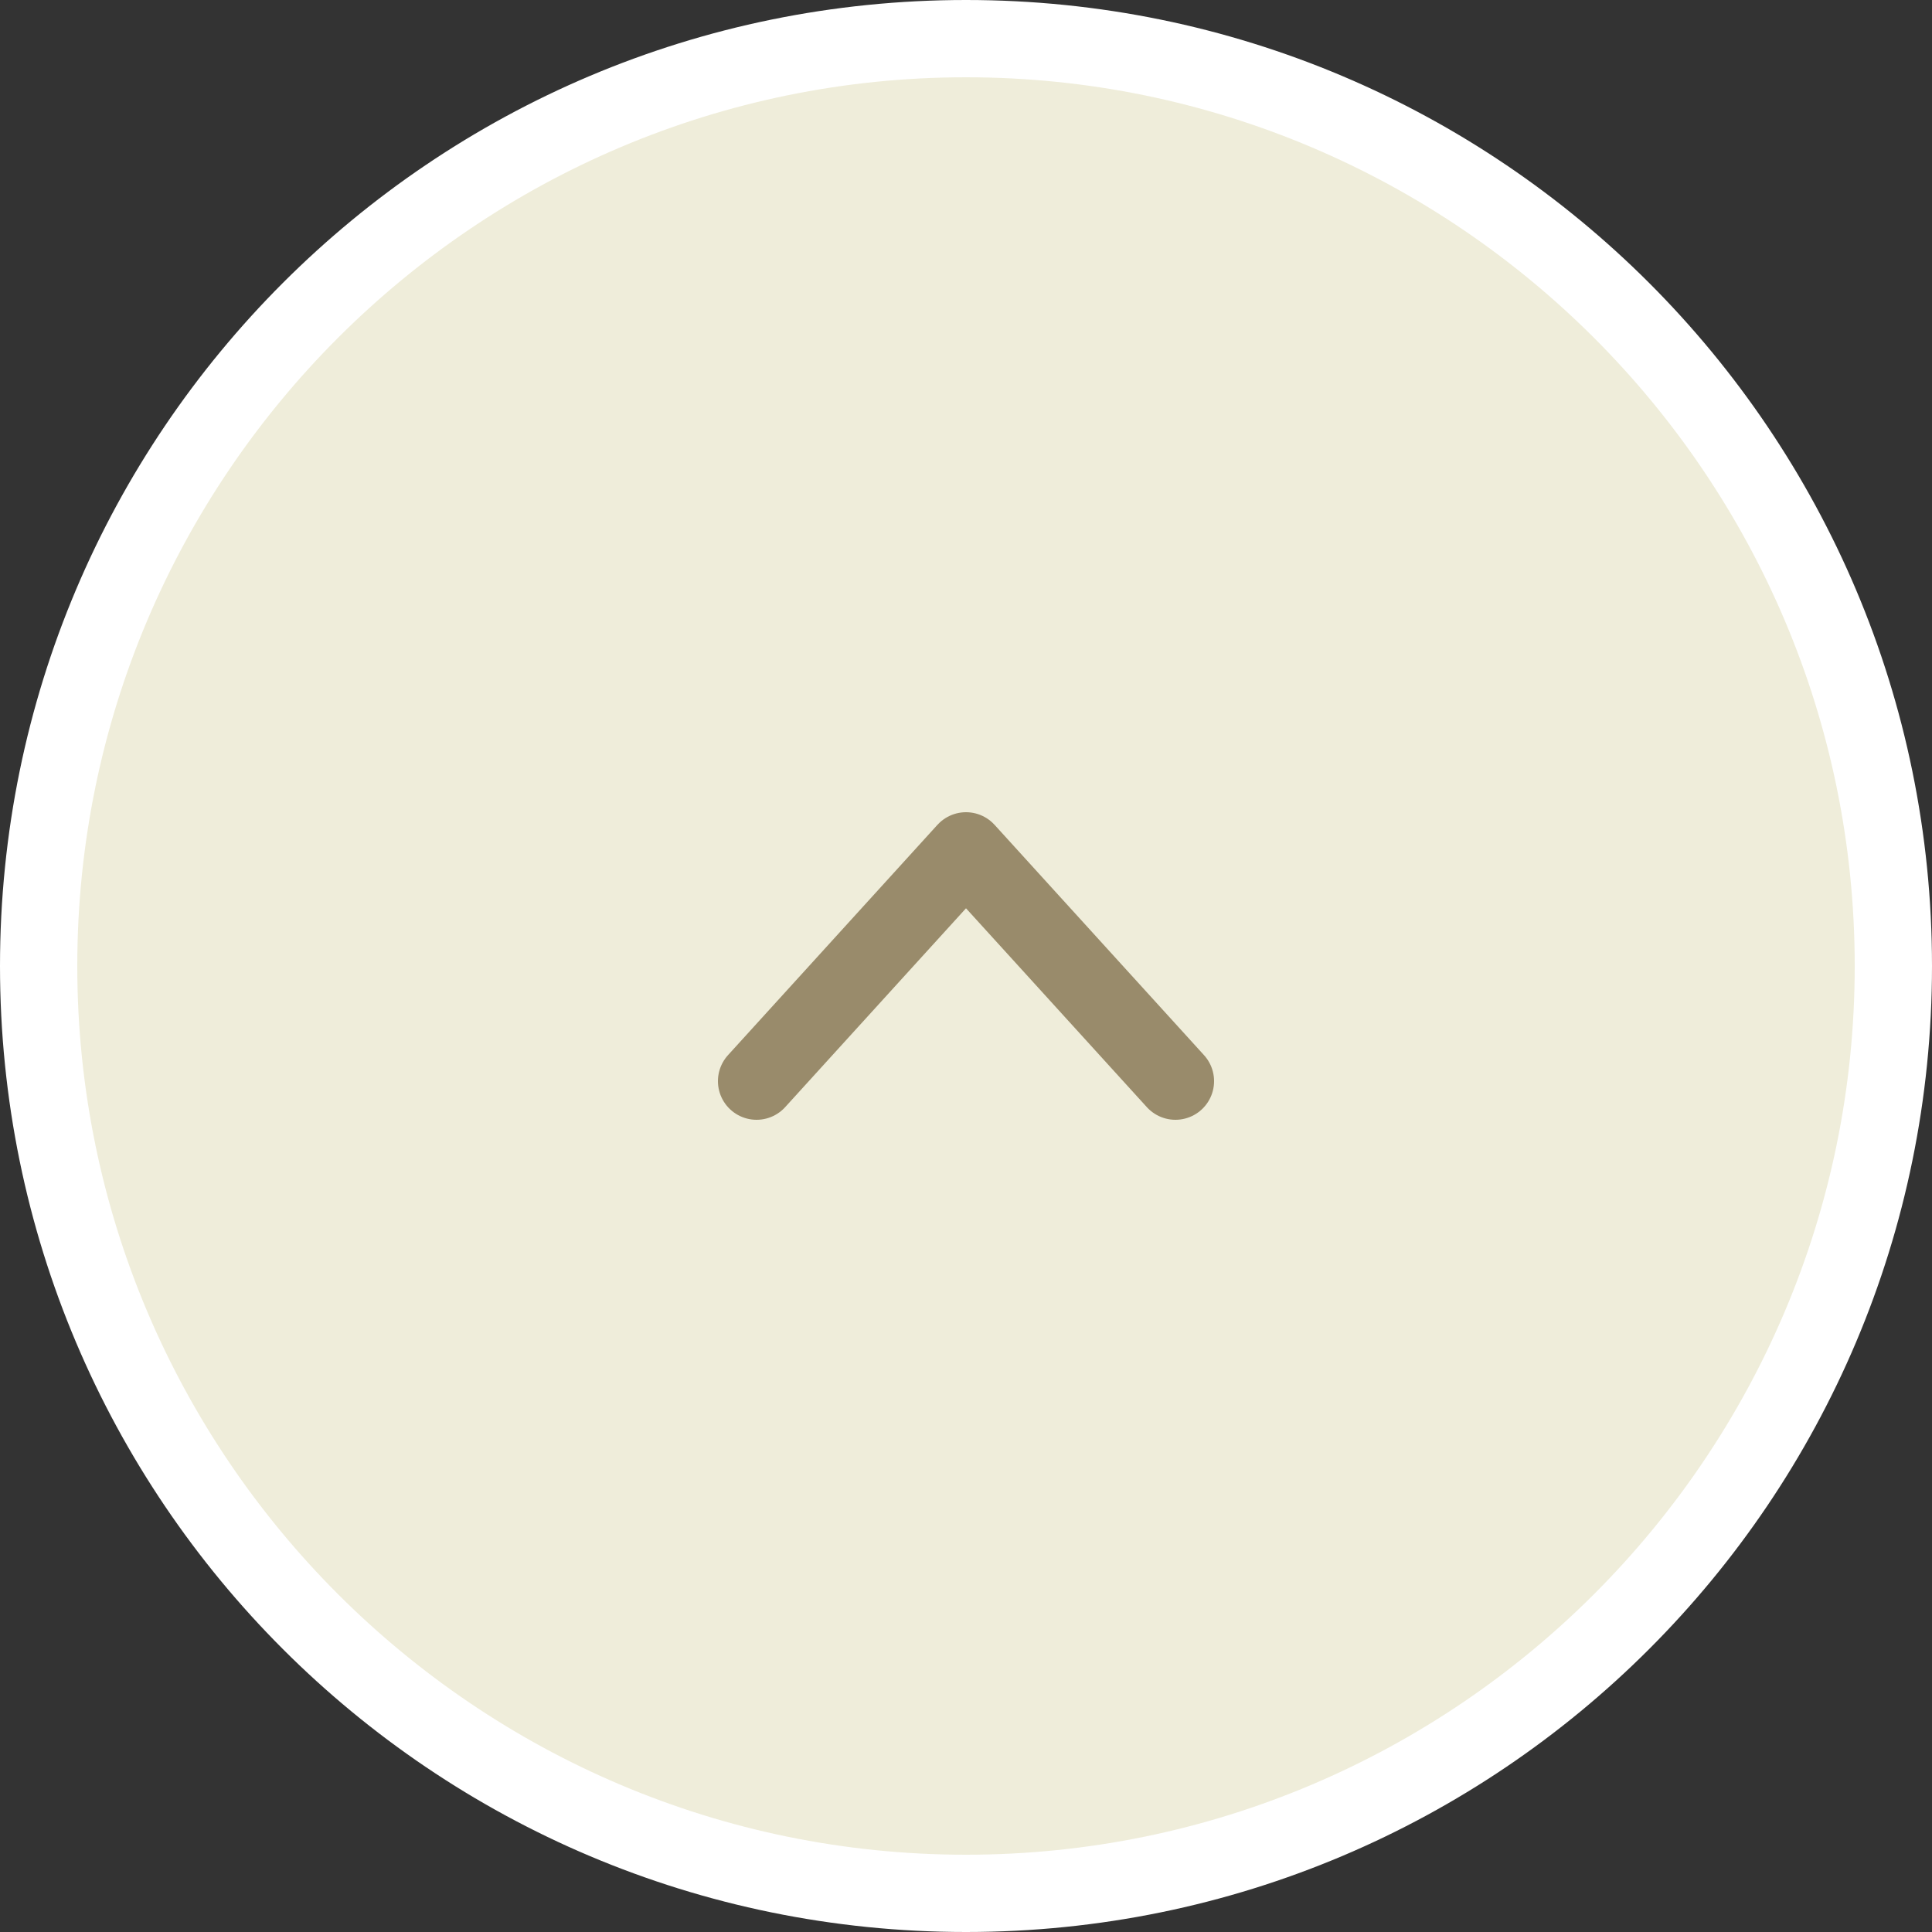
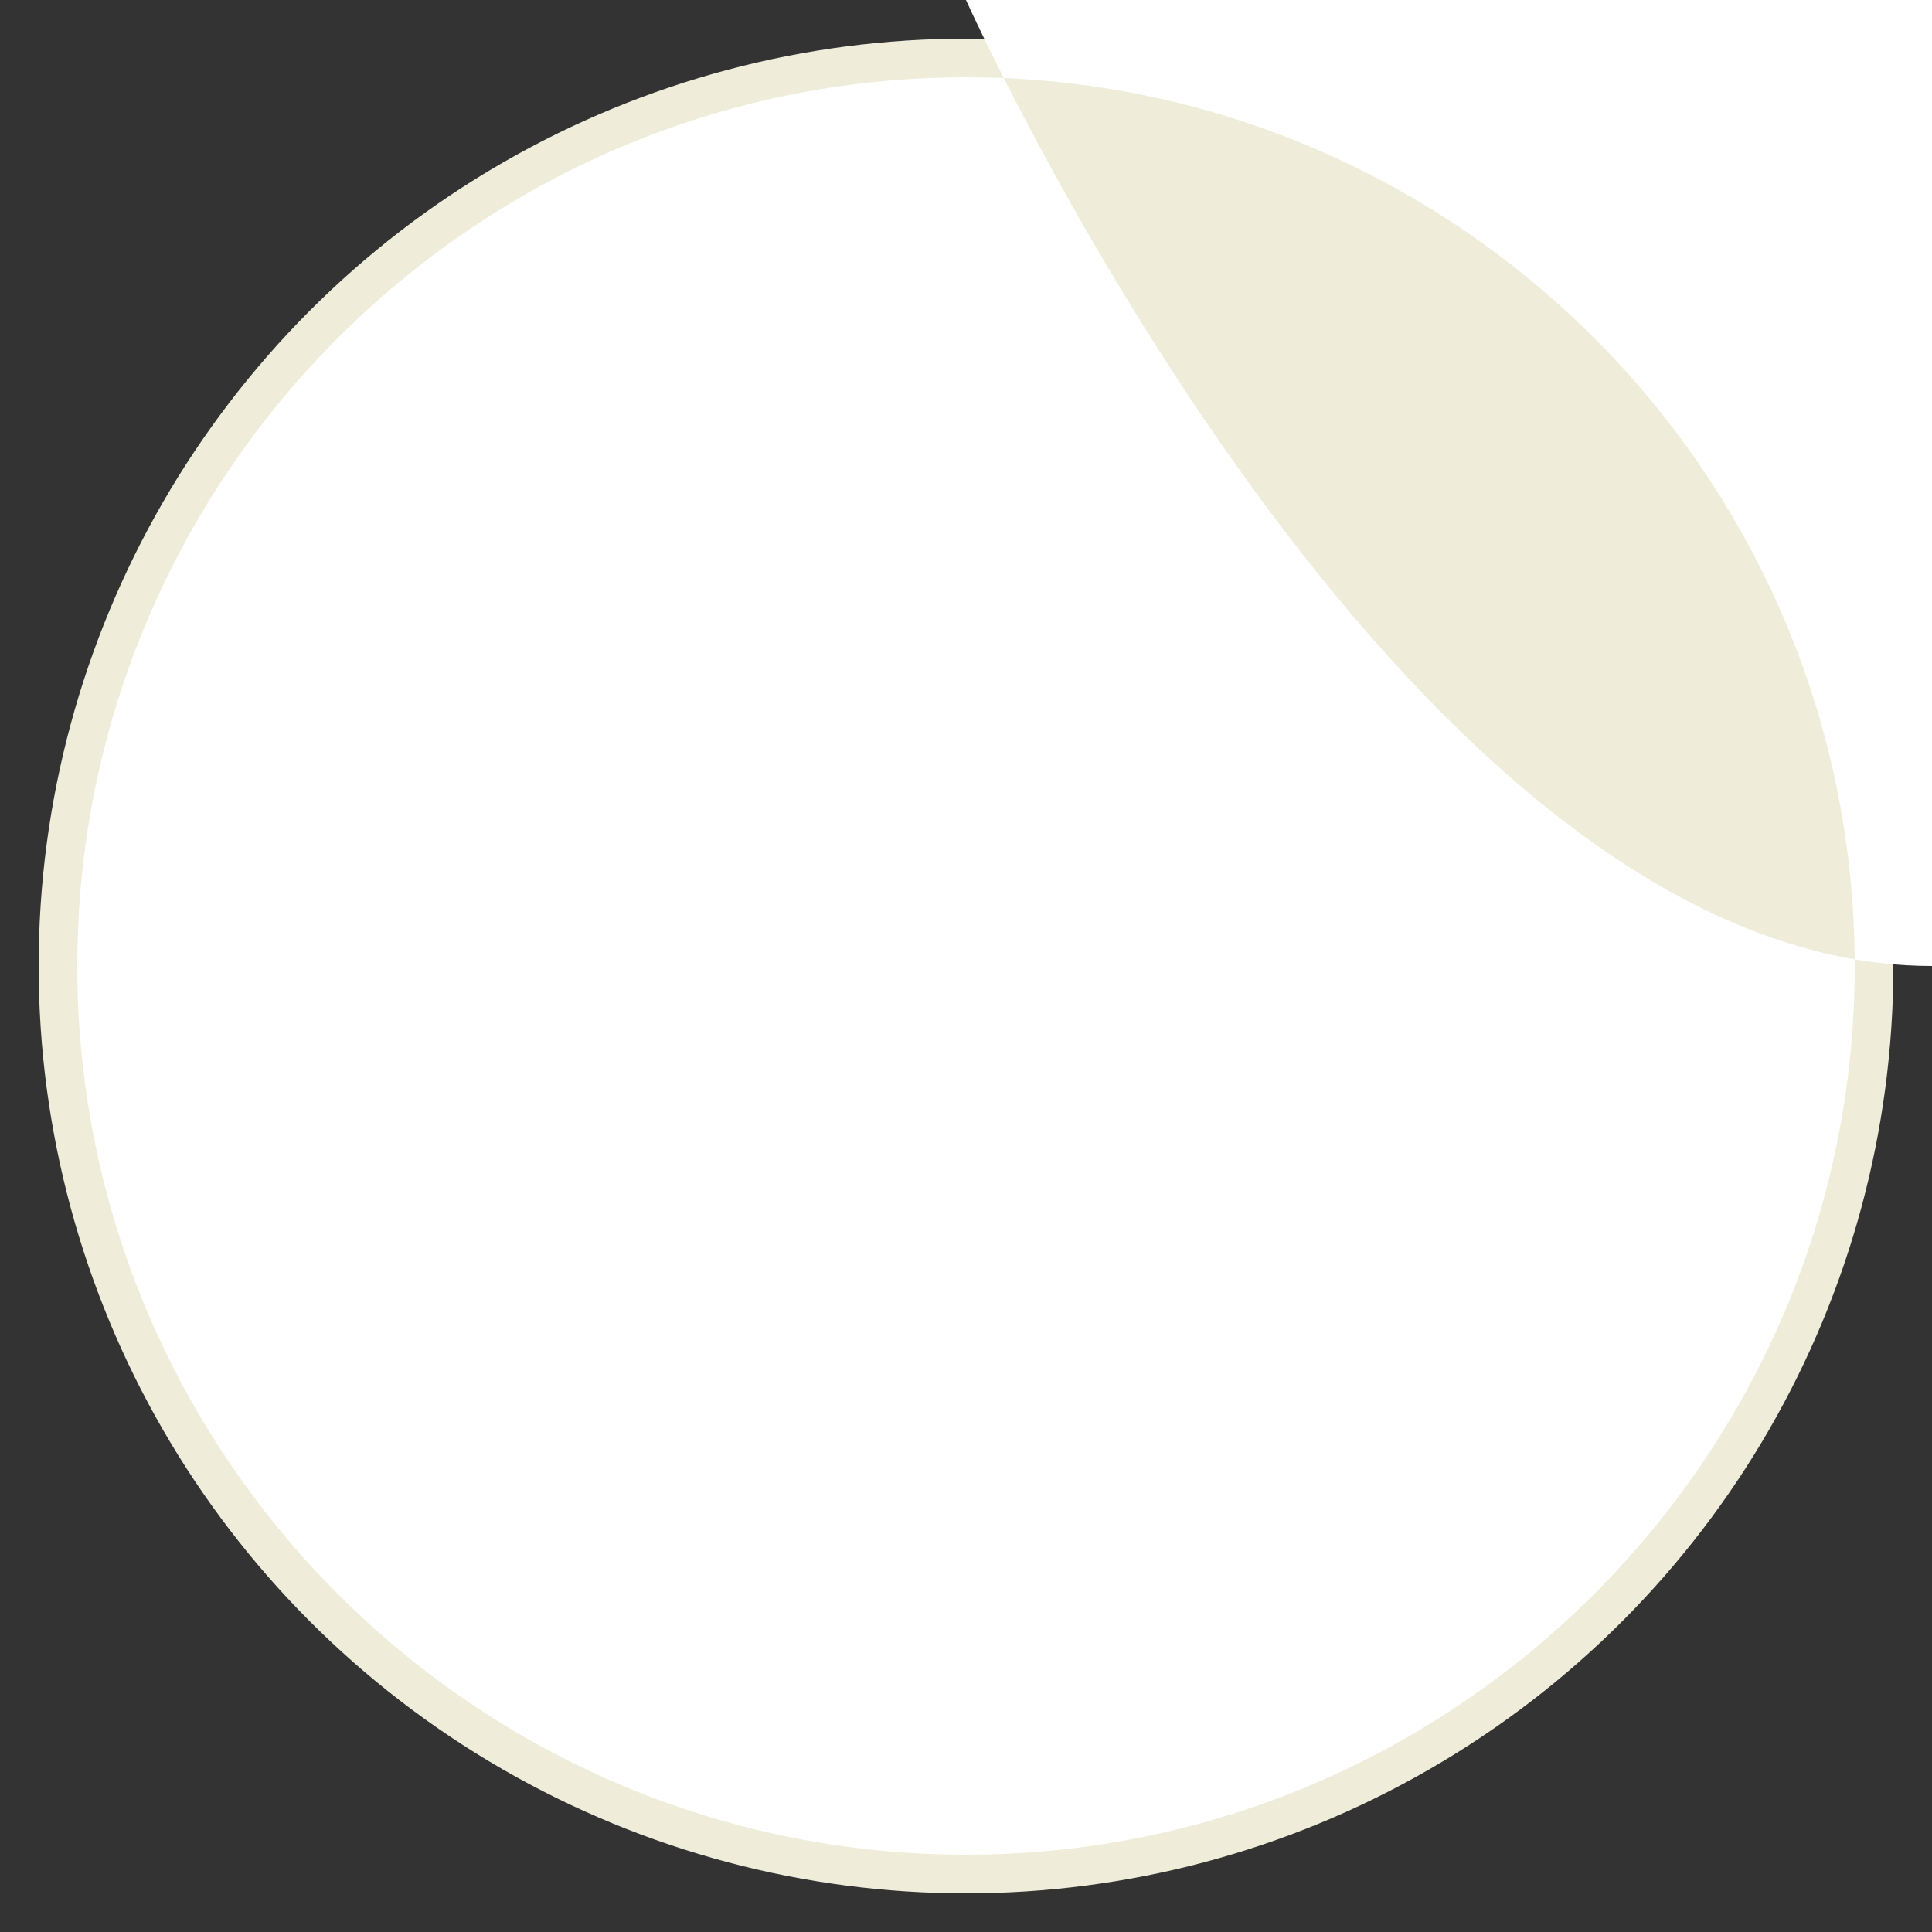
<svg xmlns="http://www.w3.org/2000/svg" id="_イヤー_2" width="50" height="50" viewBox="0 0 50 50">
  <rect x="0" y="0" width="50" height="50" fill="#333333" stroke="none" />
  <defs>
    <style>.cls-1{fill:#fff;}.cls-2{fill:none;stroke:#998b6b;stroke-linecap:round;stroke-linejoin:round;stroke-width:2px;}.cls-3{fill:#efedda;}</style>
  </defs>
  <g id="_ッター">
    <g>
      <g>
        <circle class="cls-3" cx="25" cy="25" r="24" />
-         <path class="cls-1" d="M25,2c12.68,0,23,10.32,23,23s-10.32,23-23,23S2,37.68,2,25,12.32,2,25,2m0-2C11.19,0,0,11.19,0,25s11.19,25,25,25,25-11.19,25-25S38.81,0,25,0h0Z" />
+         <path class="cls-1" d="M25,2c12.68,0,23,10.32,23,23s-10.32,23-23,23S2,37.68,2,25,12.32,2,25,2m0-2s11.19,25,25,25,25-11.19,25-25S38.81,0,25,0h0Z" />
      </g>
-       <polyline class="cls-2" points="19.58 27.98 25 22.02 30.42 27.98" />
    </g>
  </g>
</svg>